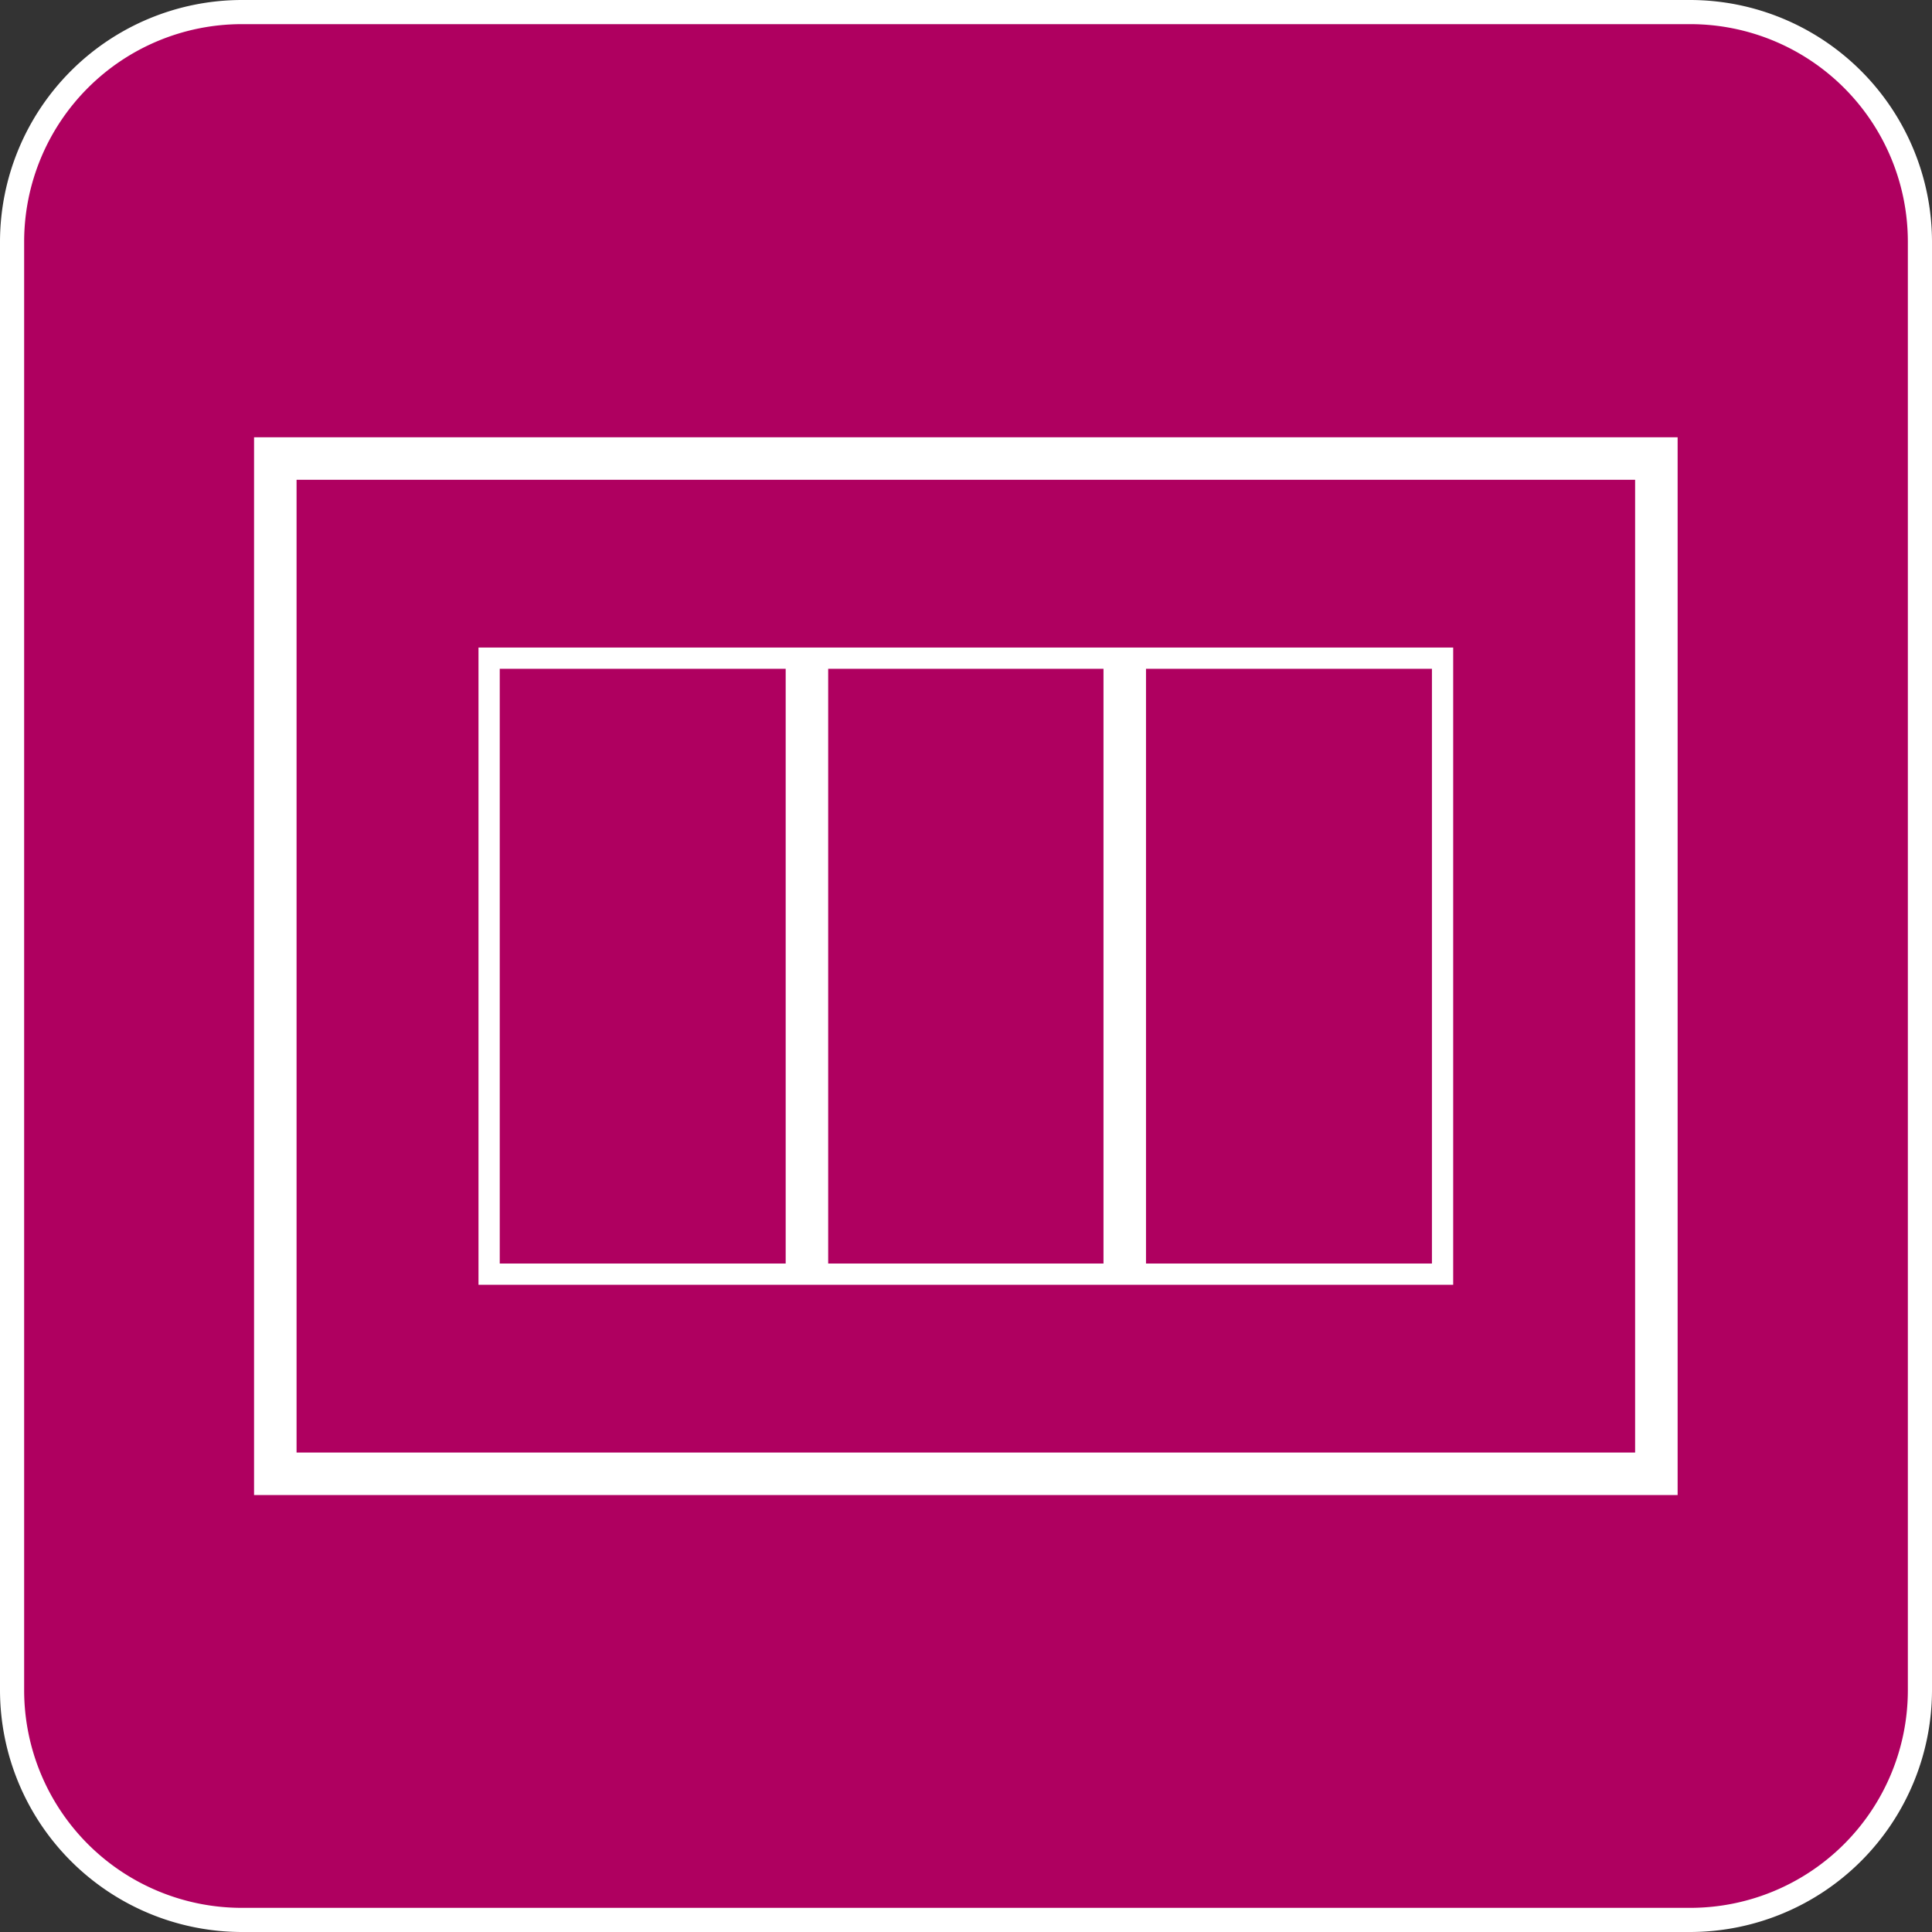
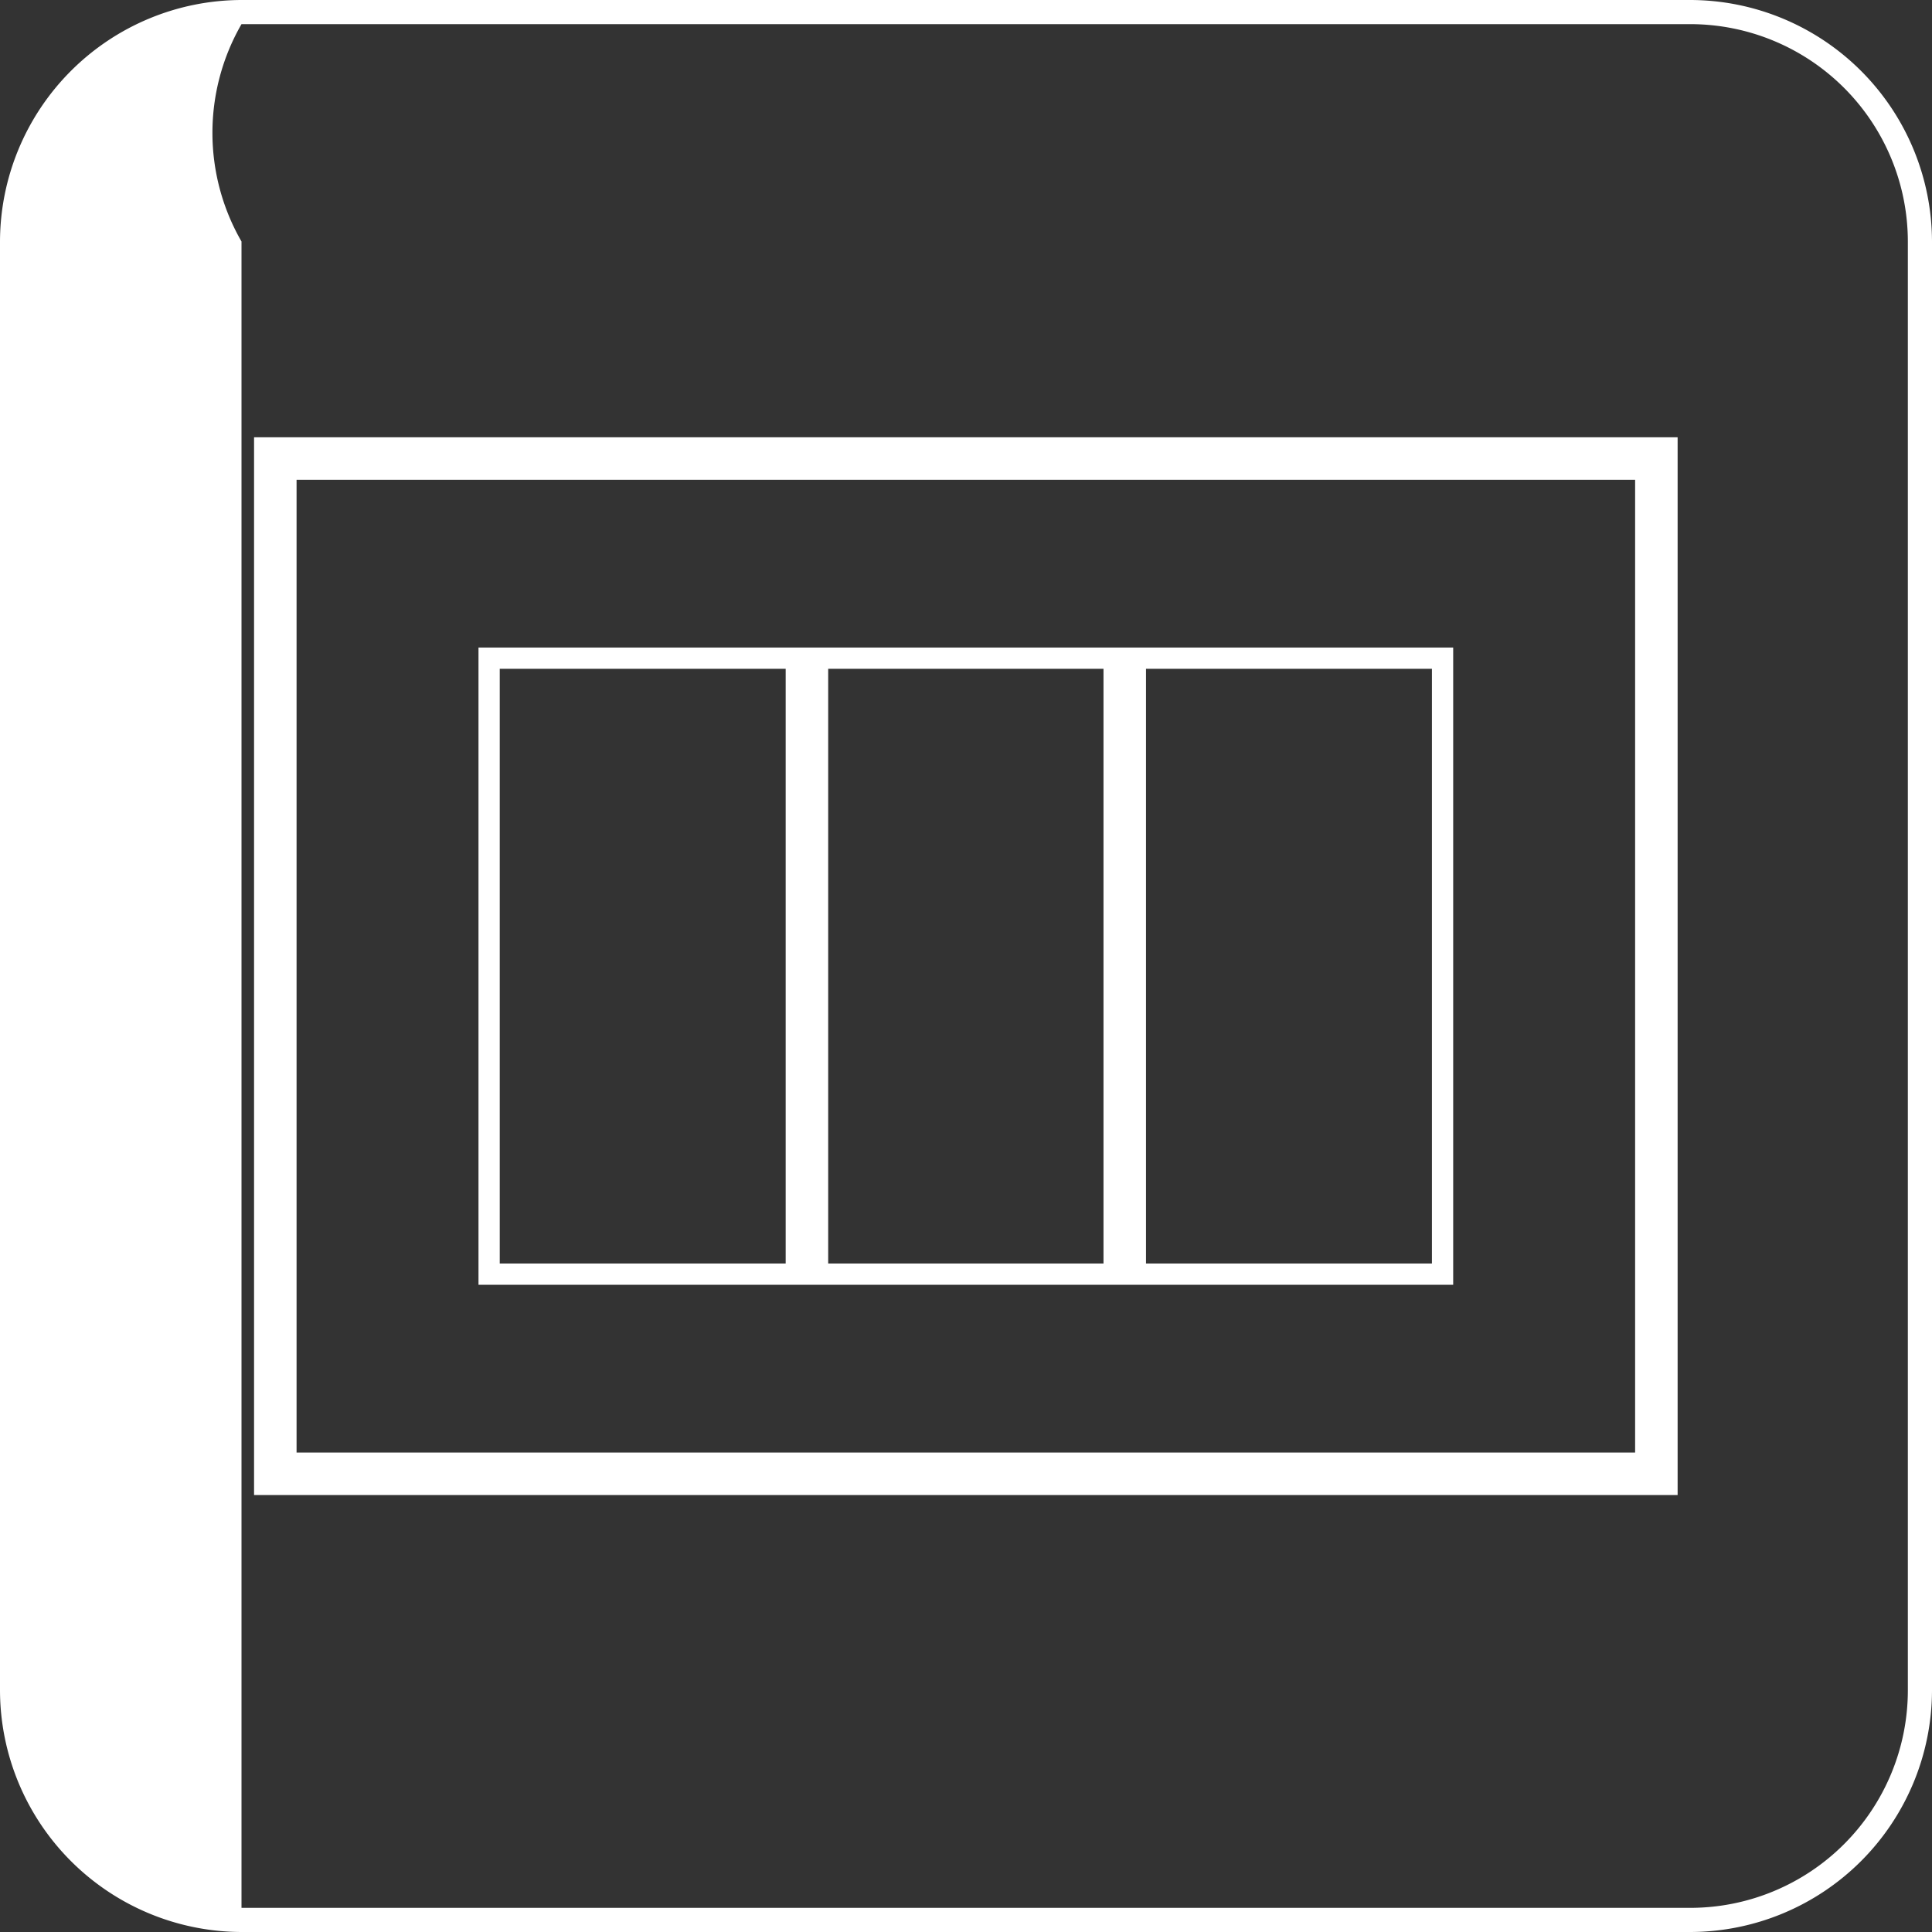
<svg xmlns="http://www.w3.org/2000/svg" id="Livello_1" data-name="Livello 1" viewBox="0 0 60 60">
  <rect x="0" y="0" width="60" height="60" fill="#333333" stroke="none" />
  <defs>
    <style>.cls-1{fill:#af0060;}.cls-2{fill:#fff;}.cls-3,.cls-4{fill:none;stroke:#fff;}.cls-3{stroke-width:1.32px;}.cls-4{stroke-width:0.66px;}</style>
  </defs>
  <title>Montaggio_all&amp;apos;interno_delle_scatole_portafrutto</title>
  <g id="Montaggio_all_interno_delle_scatole_portafrutto" data-name="Montaggio all'interno delle scatole portafrutto">
-     <rect class="cls-1" x="0.37" y="0.38" width="59.25" height="59.25" rx="7.12" ry="7.12" />
-     <path class="cls-2" d="M52.5.75A6.76,6.76,0,0,1,59.25,7.5v45a6.76,6.76,0,0,1-6.75,6.75H7.5A6.76,6.76,0,0,1,.75,52.5V7.5A6.76,6.76,0,0,1,7.5.75h45m0-.75H7.5A7.52,7.52,0,0,0,0,7.5v45A7.52,7.52,0,0,0,7.5,60h45A7.52,7.52,0,0,0,60,52.5V7.5A7.52,7.52,0,0,0,52.5,0Z" />
+     <path class="cls-2" d="M52.5.75A6.76,6.76,0,0,1,59.25,7.5v45a6.76,6.76,0,0,1-6.75,6.75H7.5V7.5A6.76,6.76,0,0,1,7.5.75h45m0-.75H7.5A7.52,7.52,0,0,0,0,7.5v45A7.52,7.52,0,0,0,7.5,60h45A7.52,7.52,0,0,0,60,52.5V7.5A7.52,7.52,0,0,0,52.5,0Z" />
    <rect class="cls-3" x="8.55" y="14.24" width="42.89" height="31.53" />
    <rect class="cls-4" x="15.19" y="20.44" width="29.61" height="19.13" />
    <line class="cls-3" x1="25.06" y1="20.44" x2="25.06" y2="39.56" />
    <line class="cls-3" x1="34.93" y1="20.44" x2="34.93" y2="39.56" />
  </g>
</svg>